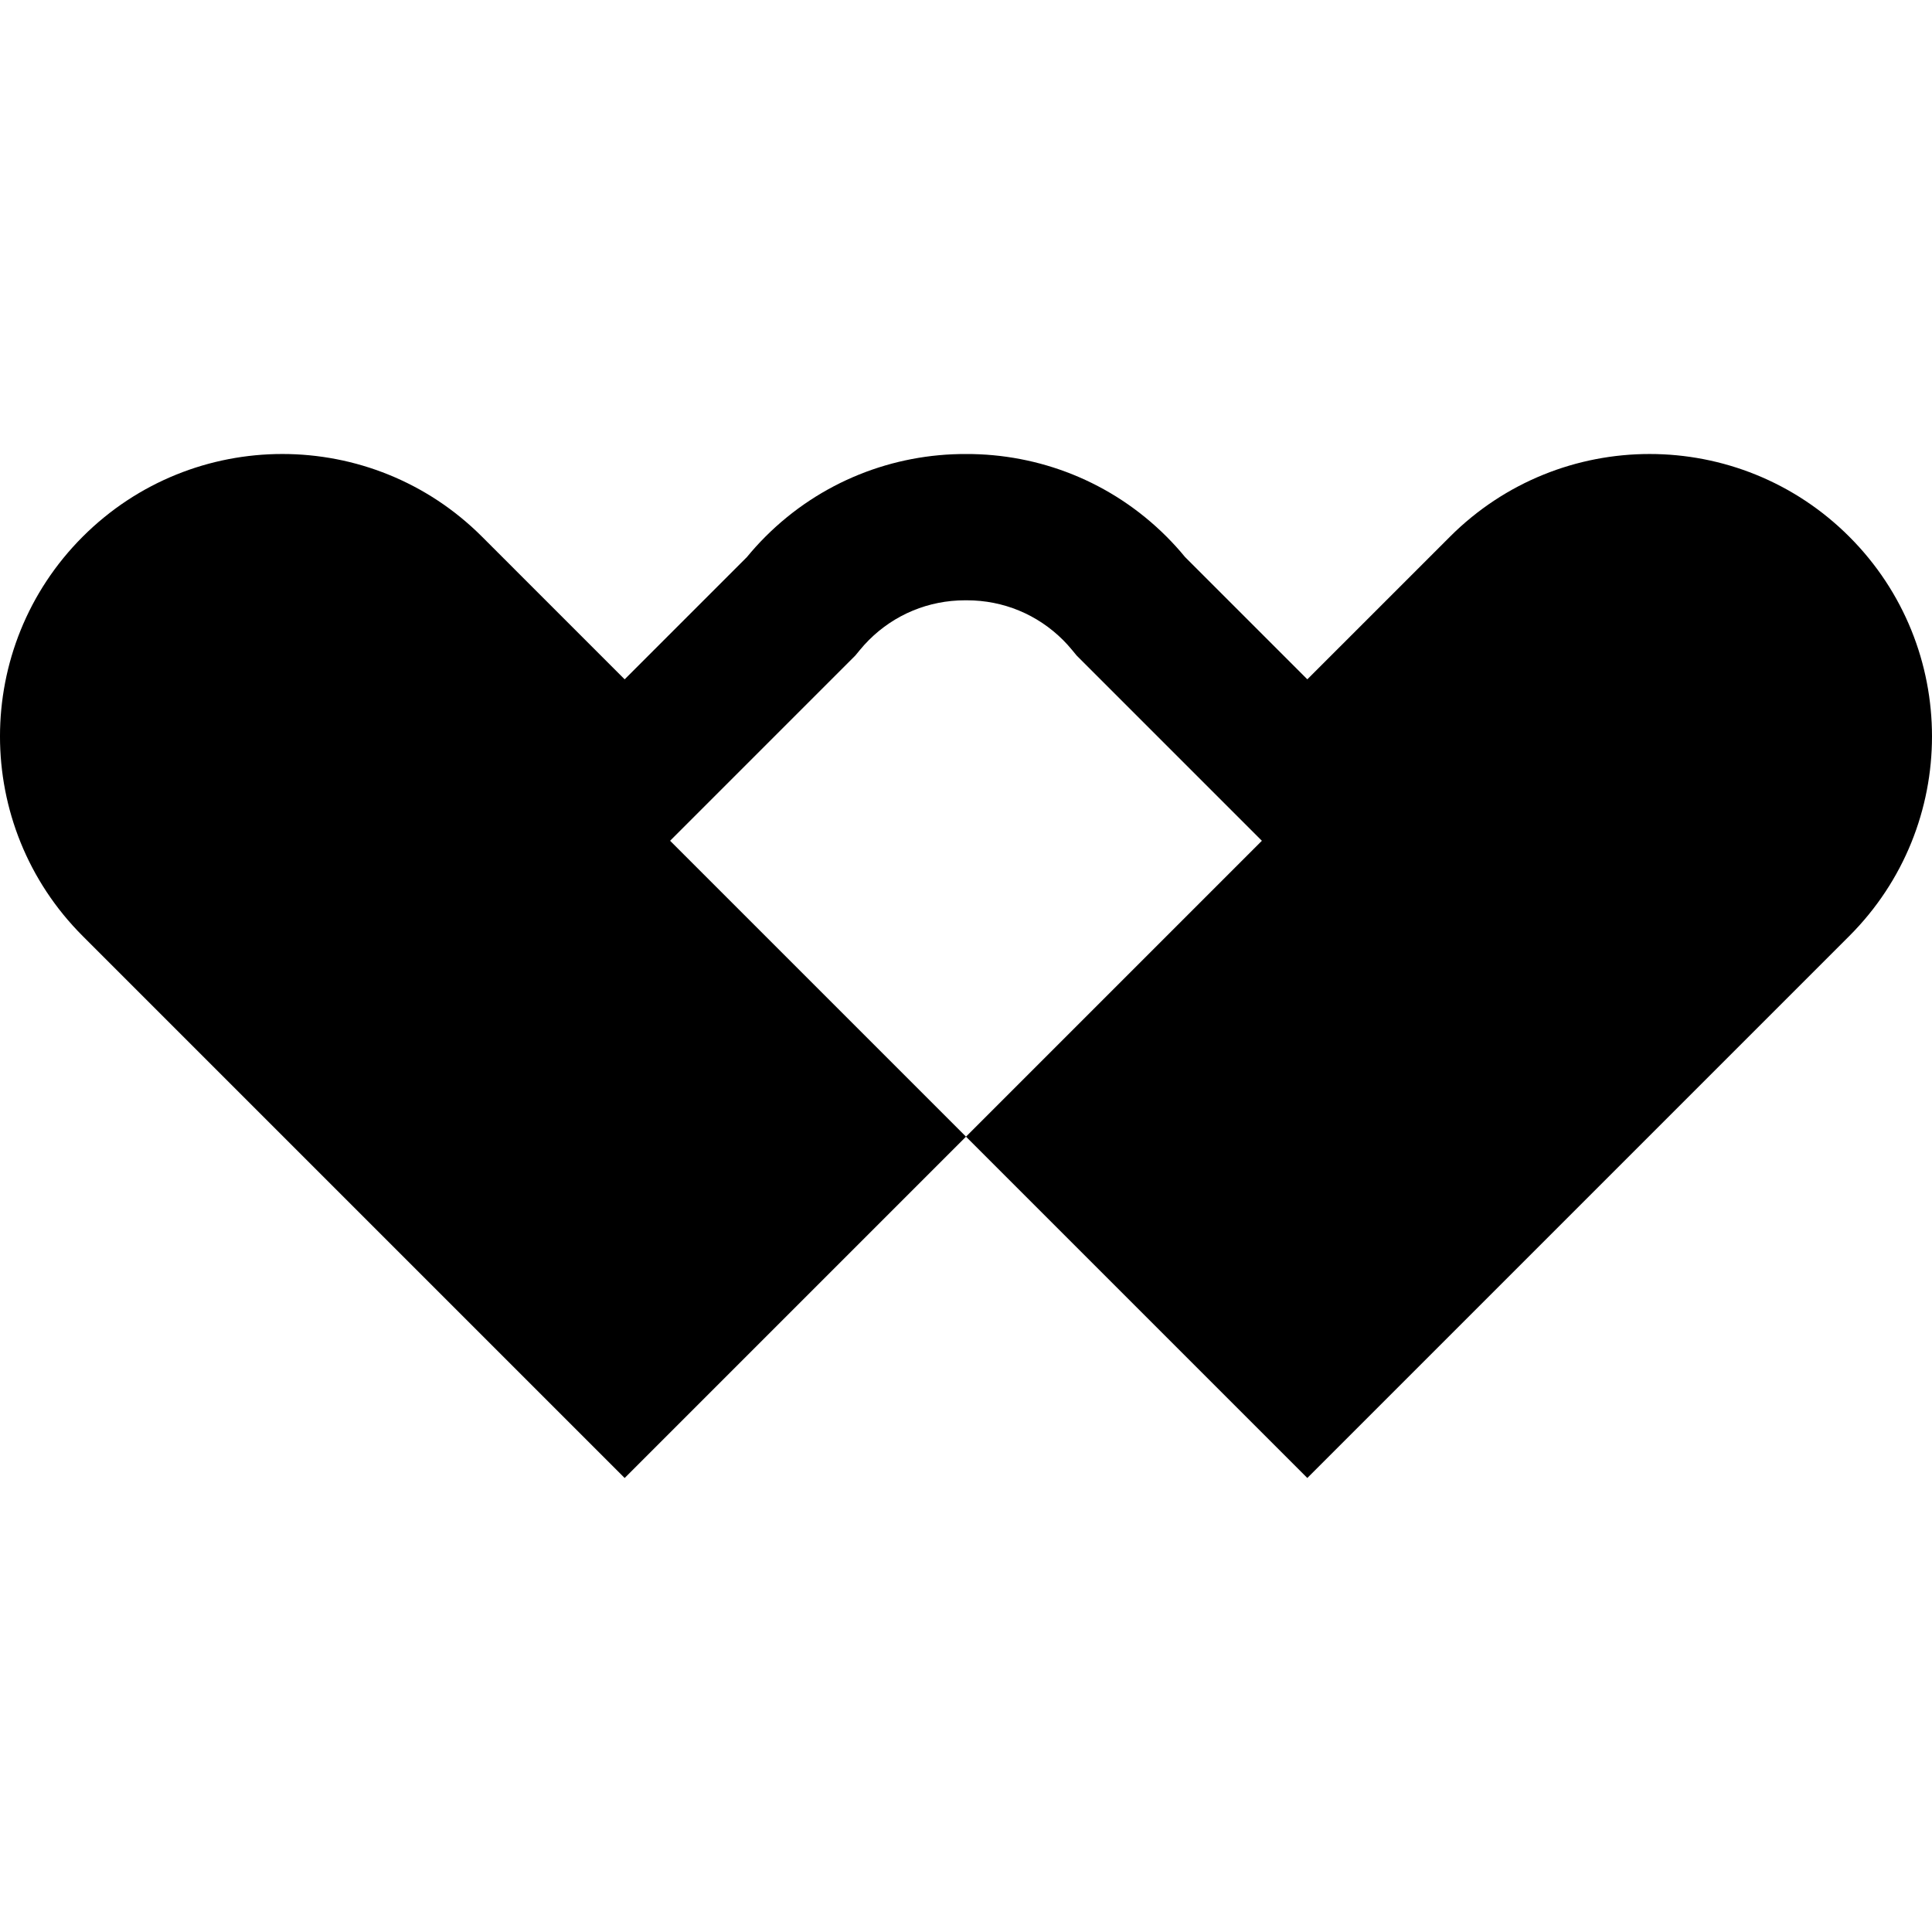
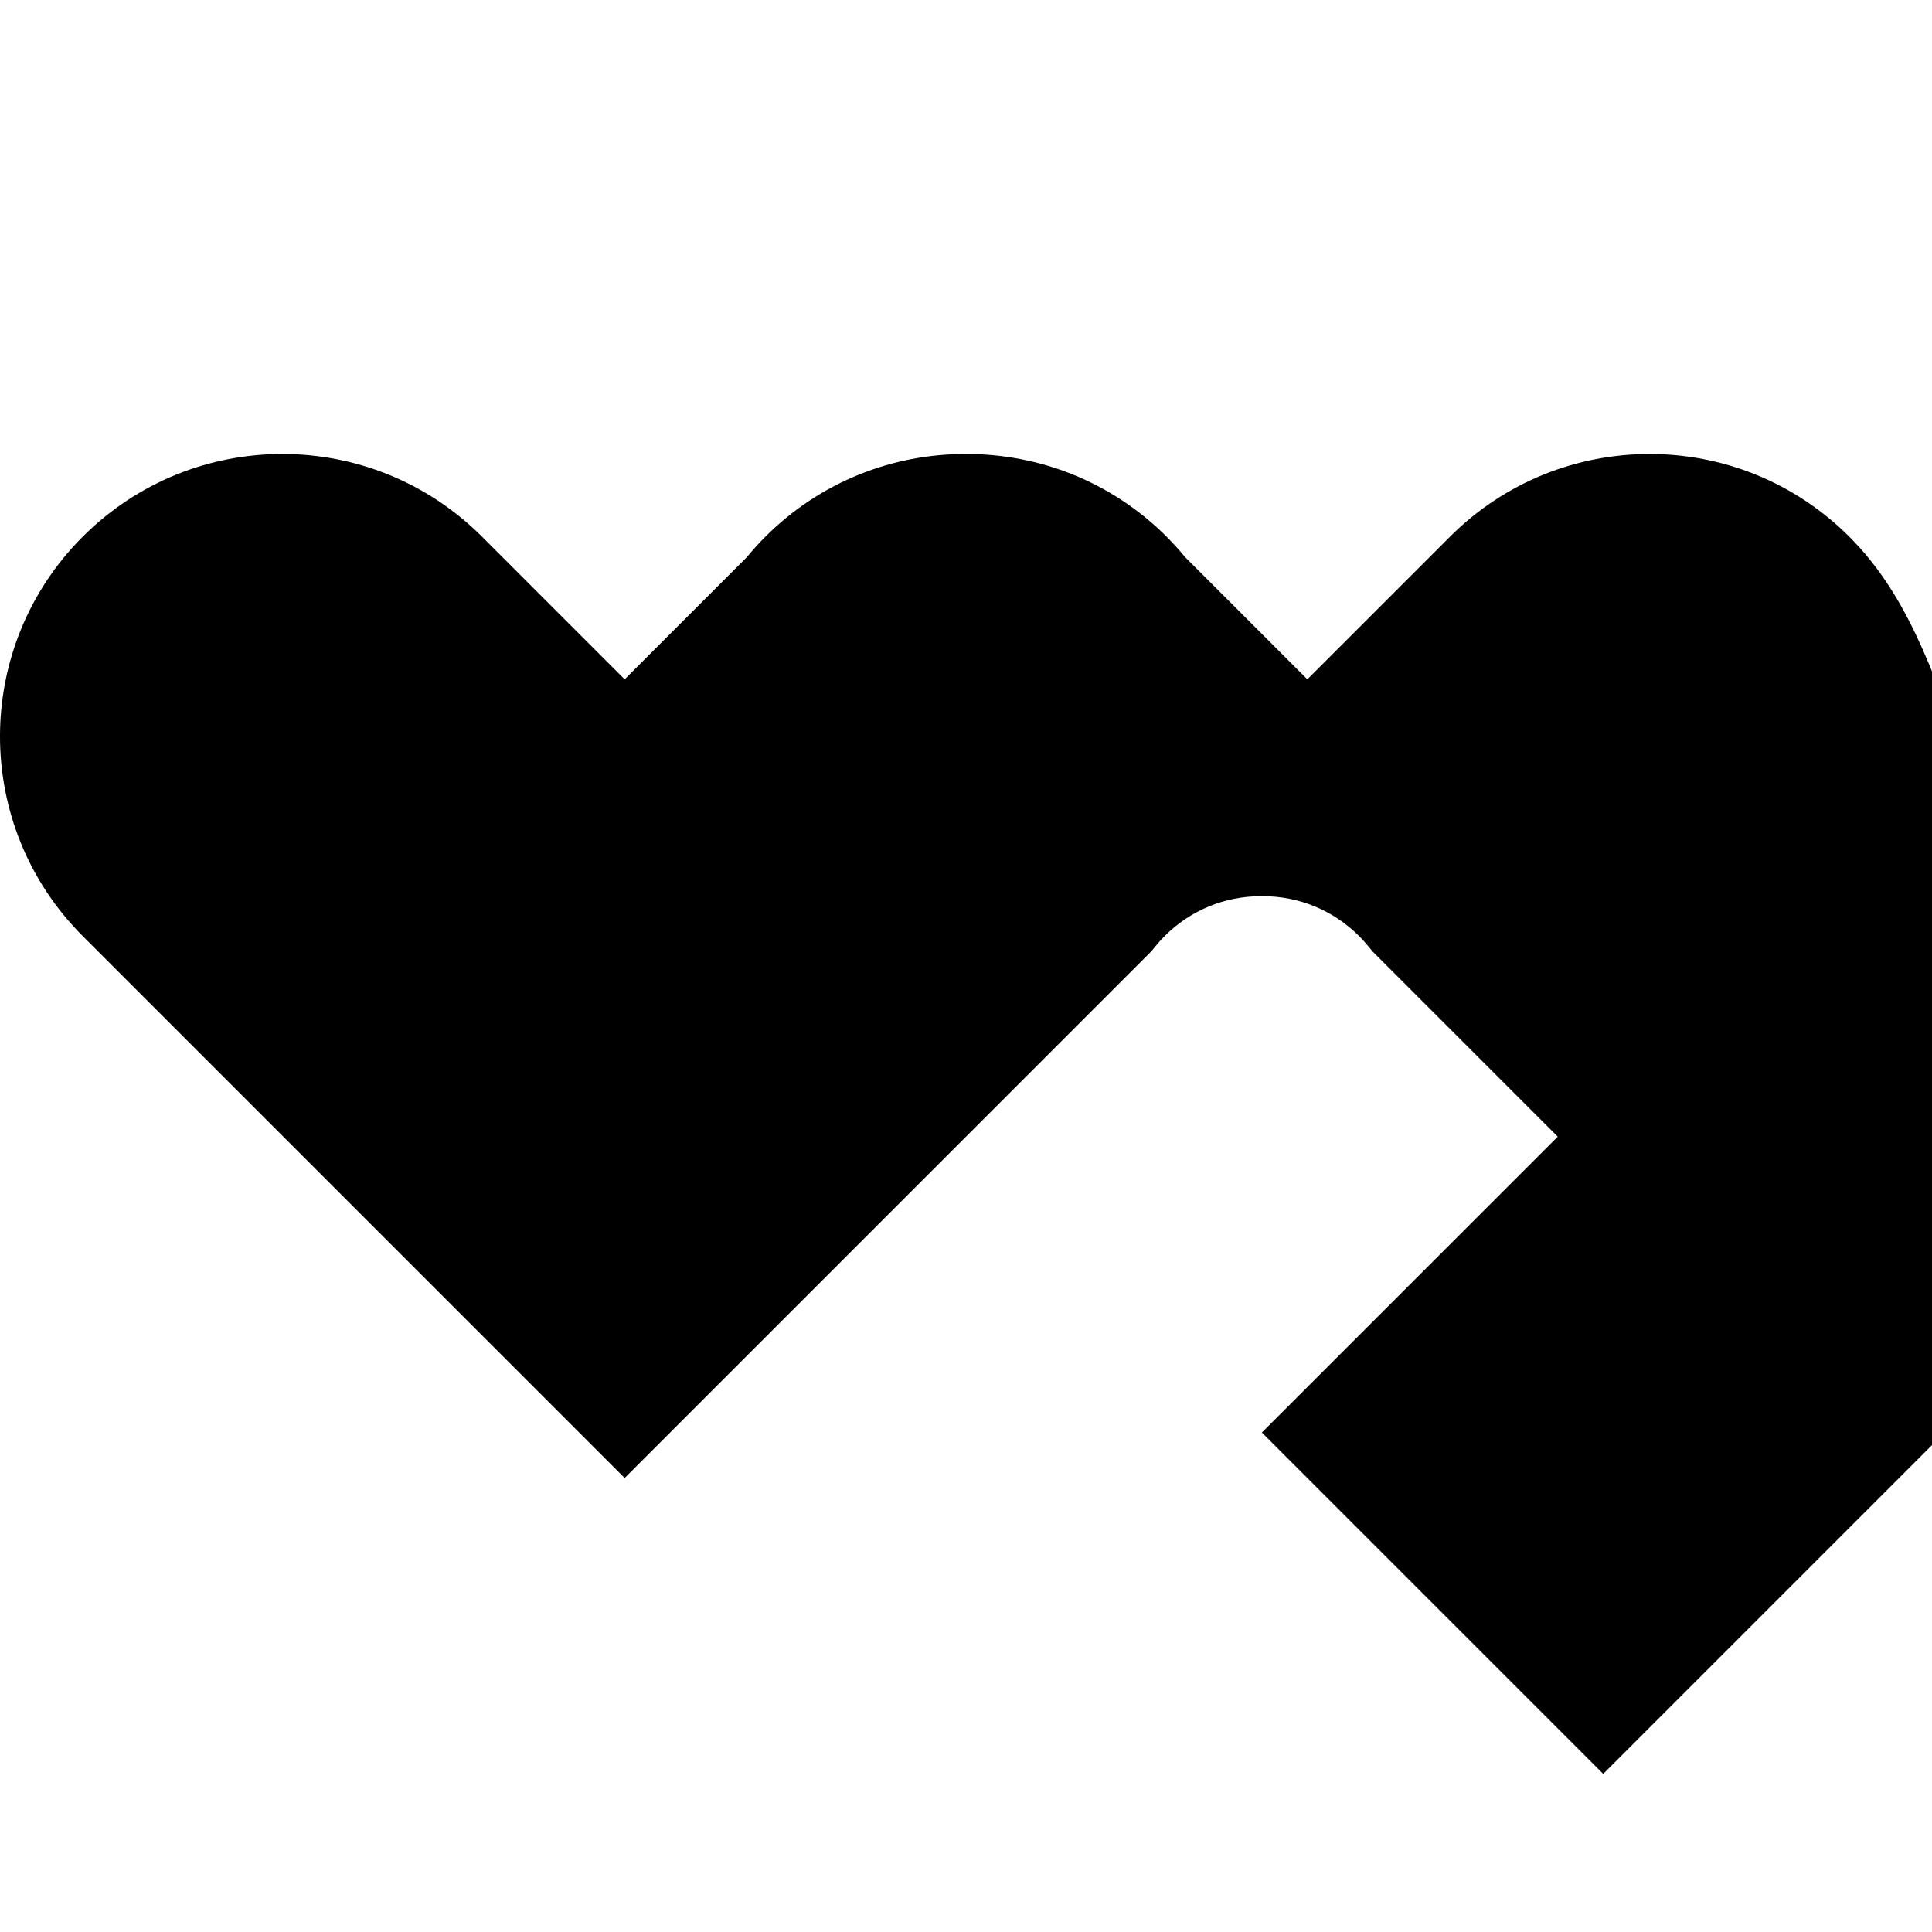
<svg xmlns="http://www.w3.org/2000/svg" fill="#000000" height="800px" width="800px" version="1.1" id="Layer_1" viewBox="0 0 512.003 512.003" xml:space="preserve">
  <g>
    <g>
-       <path d="M490.085,142.234c-29.223-29.224-76.604-29.224-105.829,0L346.46,180.03l-32.397-32.397    c-1.53-1.858-3.156-3.662-4.894-5.399c-14.673-14.673-33.924-21.973-53.157-21.913c-19.239-0.067-38.5,7.233-53.18,21.911    c-1.739,1.739-3.368,3.547-4.9,5.407l-32.39,32.39l-37.796-37.797c-29.223-29.224-76.606-29.224-105.829,0    c-29.224,29.224-29.224,76.606,0,105.829l143.626,143.626l90.457-90.457l-78.416-78.416l49.078-49.08l1.185-1.436    c0.788-0.958,1.596-1.851,2.397-2.653c6.81-6.811,15.862-10.556,25.501-10.556c0.044,0,0.087,0,0.13,0h0.26c0.04,0,0.08,0,0.12,0    c9.636,0,18.688,3.746,25.509,10.567c0.788,0.788,1.586,1.67,2.366,2.619l1.191,1.446l49.092,49.092l-78.415,78.415l90.457,90.457    l143.625-143.626C519.309,218.838,519.309,171.458,490.085,142.234z" />
+       <path d="M490.085,142.234c-29.223-29.224-76.604-29.224-105.829,0L346.46,180.03l-32.397-32.397    c-1.53-1.858-3.156-3.662-4.894-5.399c-14.673-14.673-33.924-21.973-53.157-21.913c-19.239-0.067-38.5,7.233-53.18,21.911    c-1.739,1.739-3.368,3.547-4.9,5.407l-32.39,32.39l-37.796-37.797c-29.223-29.224-76.606-29.224-105.829,0    c-29.224,29.224-29.224,76.606,0,105.829l143.626,143.626l90.457-90.457l49.078-49.08l1.185-1.436    c0.788-0.958,1.596-1.851,2.397-2.653c6.81-6.811,15.862-10.556,25.501-10.556c0.044,0,0.087,0,0.13,0h0.26c0.04,0,0.08,0,0.12,0    c9.636,0,18.688,3.746,25.509,10.567c0.788,0.788,1.586,1.67,2.366,2.619l1.191,1.446l49.092,49.092l-78.415,78.415l90.457,90.457    l143.625-143.626C519.309,218.838,519.309,171.458,490.085,142.234z" />
    </g>
  </g>
</svg>